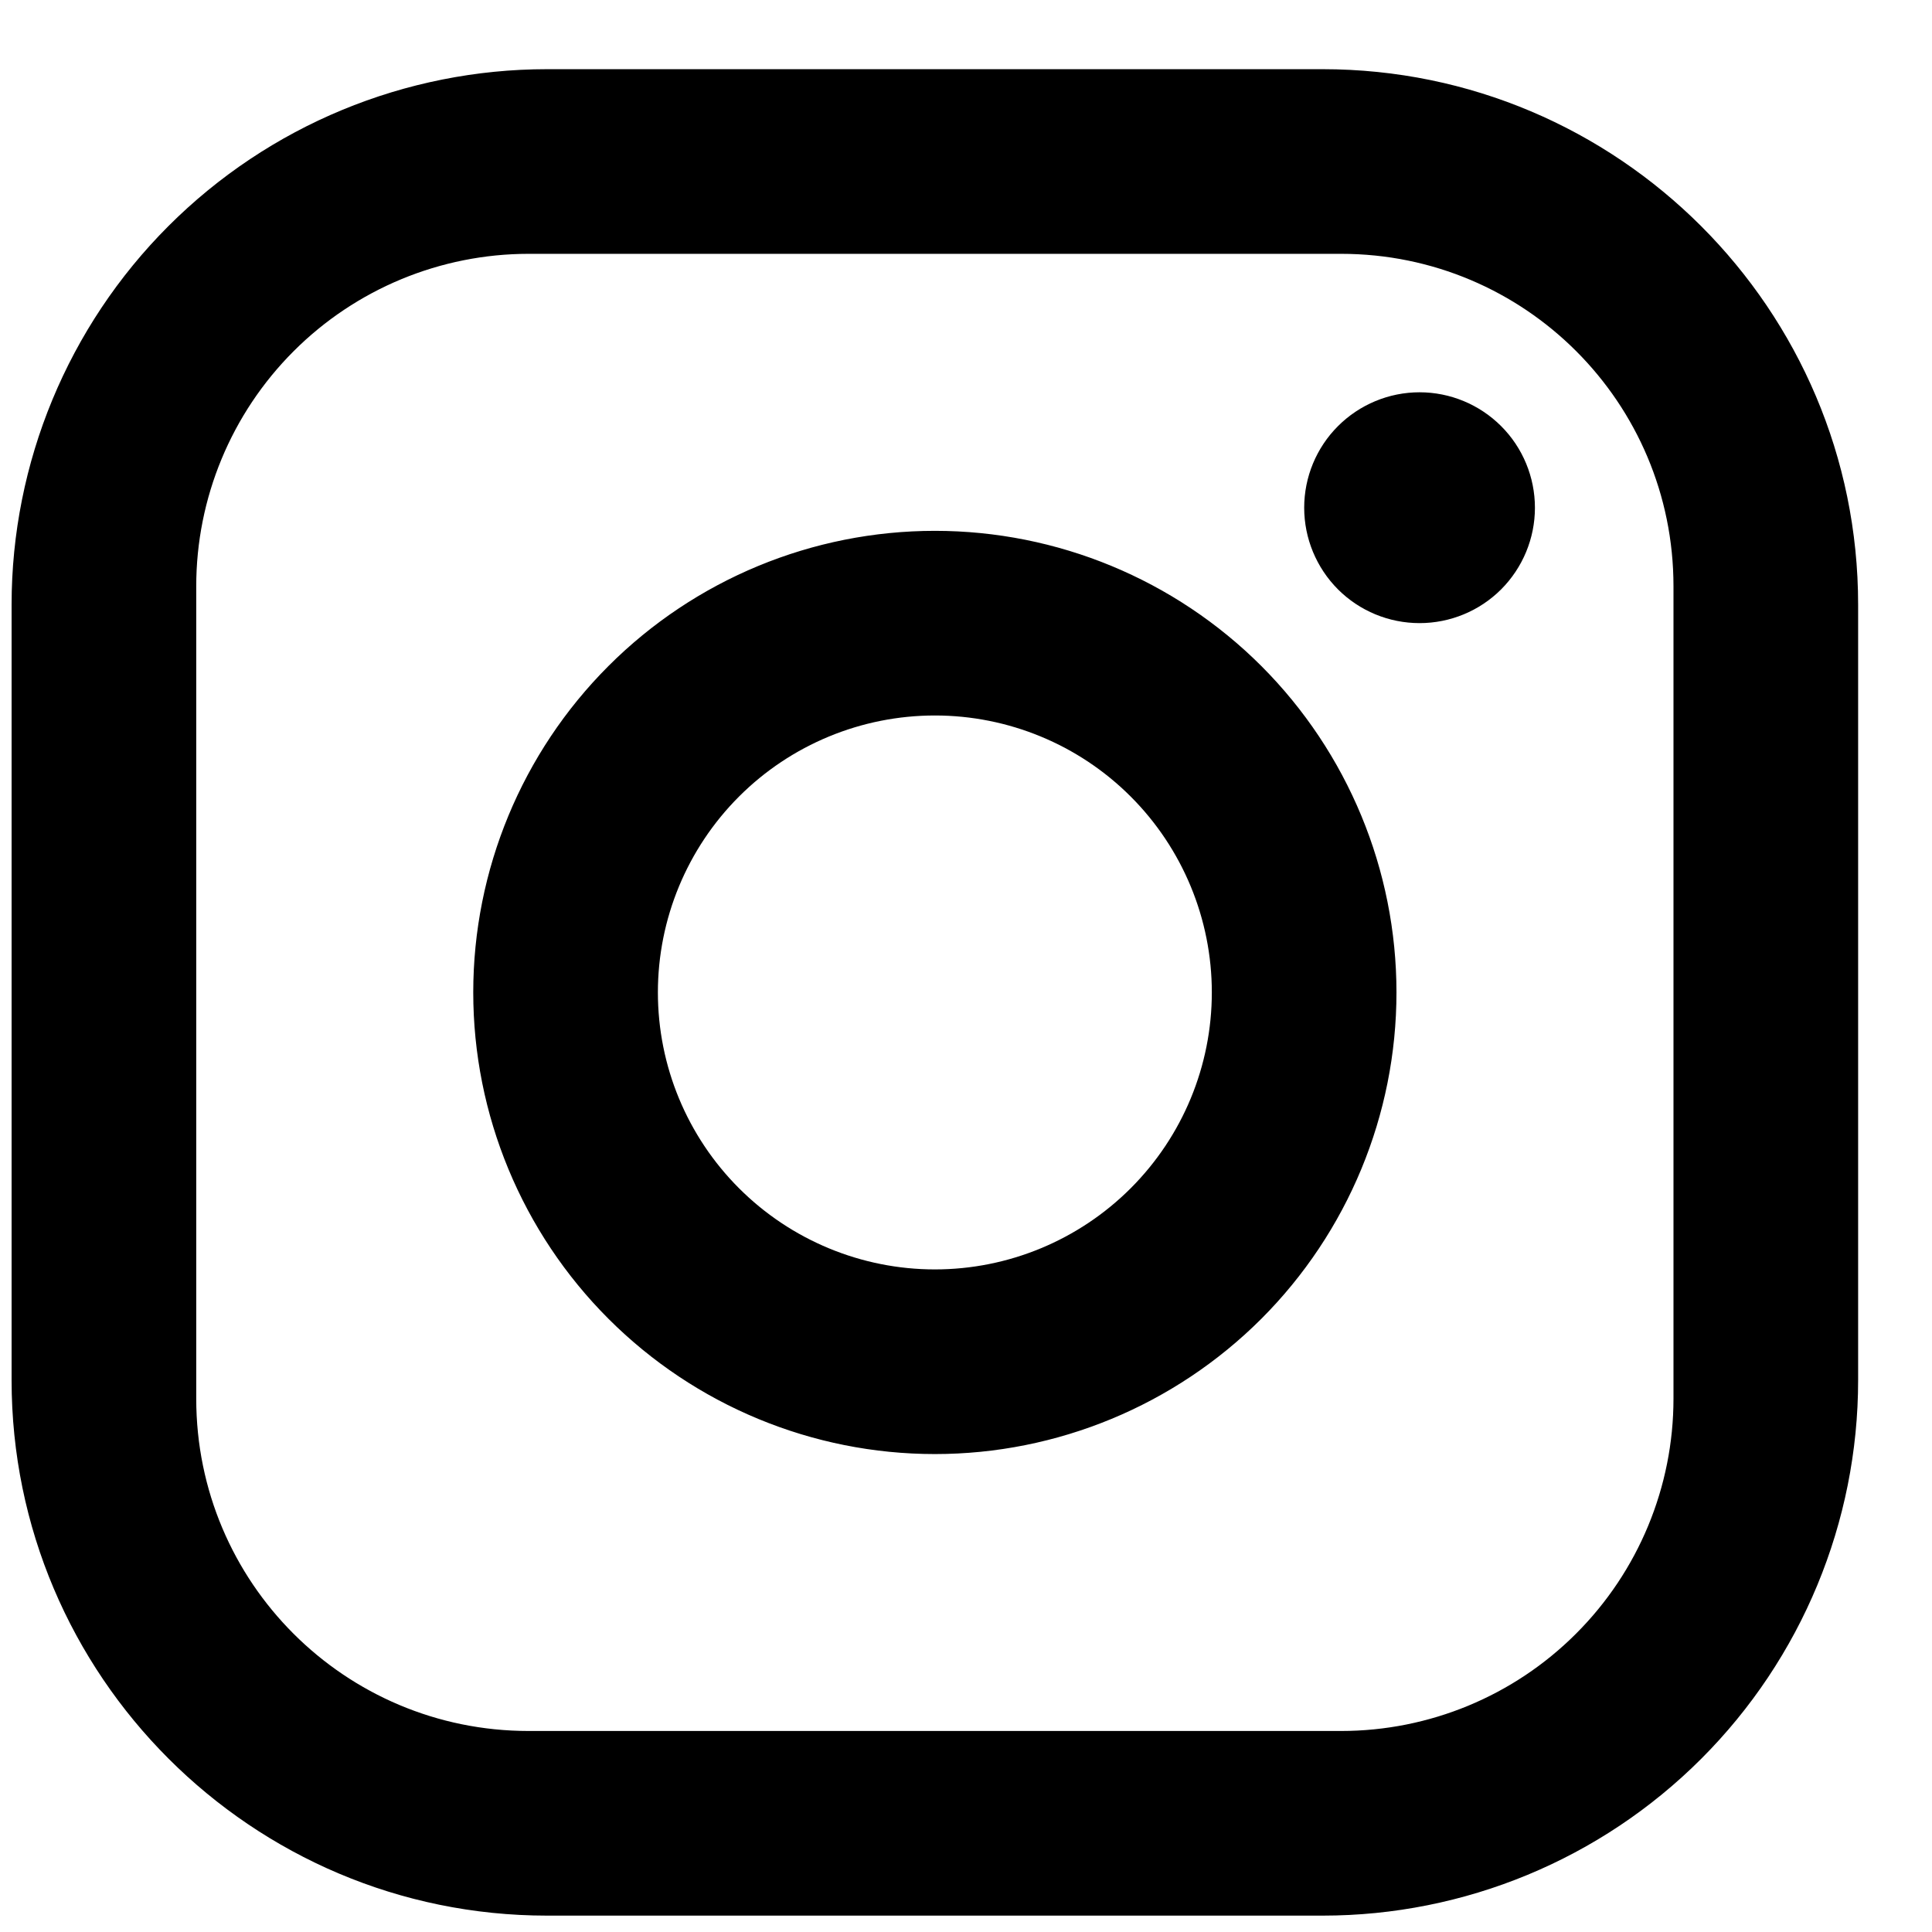
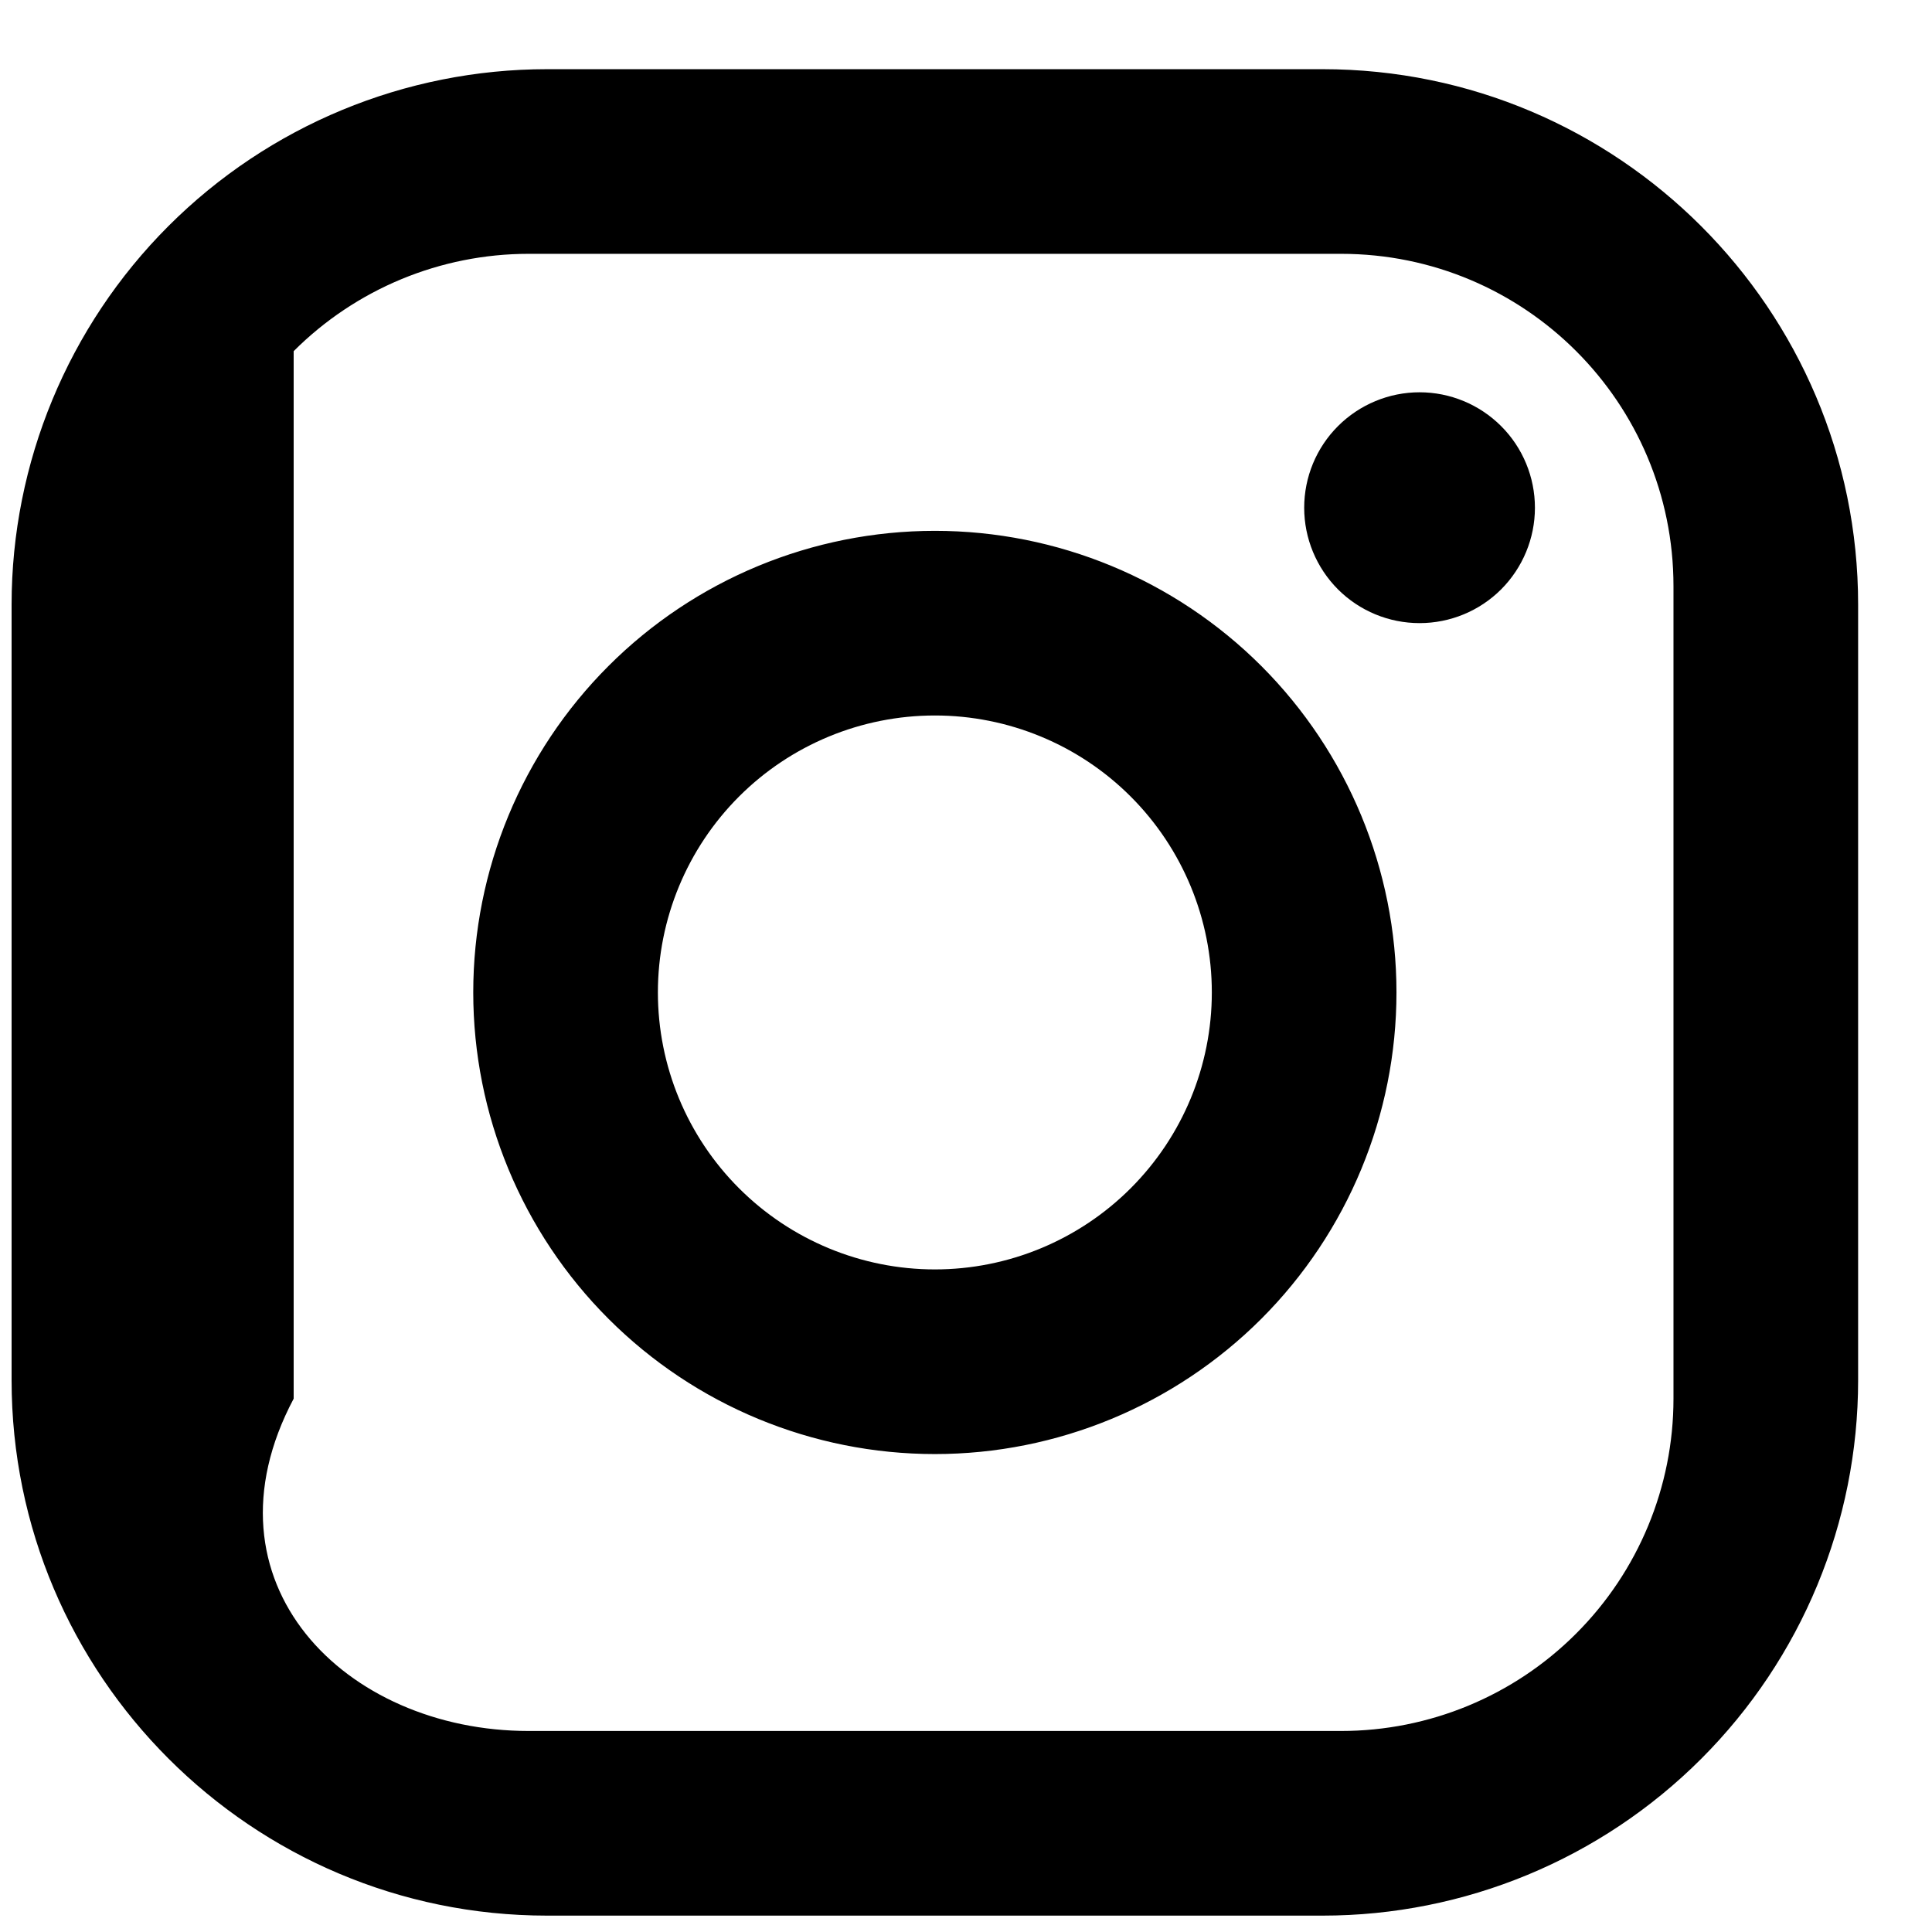
<svg xmlns="http://www.w3.org/2000/svg" width="21" height="21" viewBox="0 0 21 21" fill="none">
-   <path d="M5.947 0.752H14.376C17.587 0.752 20.197 3.361 20.197 6.572V15.002C20.197 16.546 19.583 18.026 18.492 19.117C17.4 20.209 15.92 20.822 14.376 20.822H5.947C2.736 20.822 0.126 18.213 0.126 15.002V6.572C0.126 5.029 0.74 3.548 1.831 2.457C2.923 1.365 4.403 0.752 5.947 0.752ZM5.746 2.759C4.788 2.759 3.869 3.14 3.192 3.817C2.514 4.495 2.133 5.414 2.133 6.372V15.203C2.133 17.2 3.749 18.815 5.746 18.815H14.577C15.535 18.815 16.454 18.435 17.131 17.757C17.809 17.08 18.19 16.161 18.19 15.203V6.372C18.19 4.375 16.574 2.759 14.577 2.759H5.746ZM15.43 4.264C15.763 4.264 16.082 4.397 16.317 4.632C16.552 4.867 16.684 5.186 16.684 5.519C16.684 5.851 16.552 6.17 16.317 6.406C16.082 6.641 15.763 6.773 15.43 6.773C15.097 6.773 14.778 6.641 14.543 6.406C14.308 6.17 14.176 5.851 14.176 5.519C14.176 5.186 14.308 4.867 14.543 4.632C14.778 4.397 15.097 4.264 15.43 4.264ZM10.162 5.77C11.492 5.77 12.768 6.298 13.71 7.239C14.65 8.18 15.179 9.456 15.179 10.787C15.179 12.118 14.65 13.394 13.71 14.335C12.768 15.276 11.492 15.805 10.162 15.805C8.831 15.805 7.555 15.276 6.614 14.335C5.673 13.394 5.144 12.118 5.144 10.787C5.144 9.456 5.673 8.18 6.614 7.239C7.555 6.298 8.831 5.77 10.162 5.77ZM10.162 7.777C9.363 7.777 8.597 8.094 8.033 8.658C7.468 9.223 7.151 9.989 7.151 10.787C7.151 11.586 7.468 12.351 8.033 12.916C8.597 13.48 9.363 13.798 10.162 13.798C10.96 13.798 11.726 13.48 12.29 12.916C12.855 12.351 13.172 11.586 13.172 10.787C13.172 9.989 12.855 9.223 12.29 8.658C11.726 8.094 10.96 7.777 10.162 7.777Z" fill="black" />
+   <path d="M5.947 0.752H14.376C17.587 0.752 20.197 3.361 20.197 6.572V15.002C20.197 16.546 19.583 18.026 18.492 19.117C17.4 20.209 15.92 20.822 14.376 20.822H5.947C2.736 20.822 0.126 18.213 0.126 15.002V6.572C0.126 5.029 0.74 3.548 1.831 2.457C2.923 1.365 4.403 0.752 5.947 0.752ZM5.746 2.759C4.788 2.759 3.869 3.14 3.192 3.817V15.203C2.133 17.2 3.749 18.815 5.746 18.815H14.577C15.535 18.815 16.454 18.435 17.131 17.757C17.809 17.08 18.19 16.161 18.19 15.203V6.372C18.19 4.375 16.574 2.759 14.577 2.759H5.746ZM15.43 4.264C15.763 4.264 16.082 4.397 16.317 4.632C16.552 4.867 16.684 5.186 16.684 5.519C16.684 5.851 16.552 6.17 16.317 6.406C16.082 6.641 15.763 6.773 15.43 6.773C15.097 6.773 14.778 6.641 14.543 6.406C14.308 6.17 14.176 5.851 14.176 5.519C14.176 5.186 14.308 4.867 14.543 4.632C14.778 4.397 15.097 4.264 15.43 4.264ZM10.162 5.77C11.492 5.77 12.768 6.298 13.71 7.239C14.65 8.18 15.179 9.456 15.179 10.787C15.179 12.118 14.65 13.394 13.71 14.335C12.768 15.276 11.492 15.805 10.162 15.805C8.831 15.805 7.555 15.276 6.614 14.335C5.673 13.394 5.144 12.118 5.144 10.787C5.144 9.456 5.673 8.18 6.614 7.239C7.555 6.298 8.831 5.77 10.162 5.77ZM10.162 7.777C9.363 7.777 8.597 8.094 8.033 8.658C7.468 9.223 7.151 9.989 7.151 10.787C7.151 11.586 7.468 12.351 8.033 12.916C8.597 13.48 9.363 13.798 10.162 13.798C10.96 13.798 11.726 13.48 12.29 12.916C12.855 12.351 13.172 11.586 13.172 10.787C13.172 9.989 12.855 9.223 12.29 8.658C11.726 8.094 10.96 7.777 10.162 7.777Z" fill="black" />
</svg>